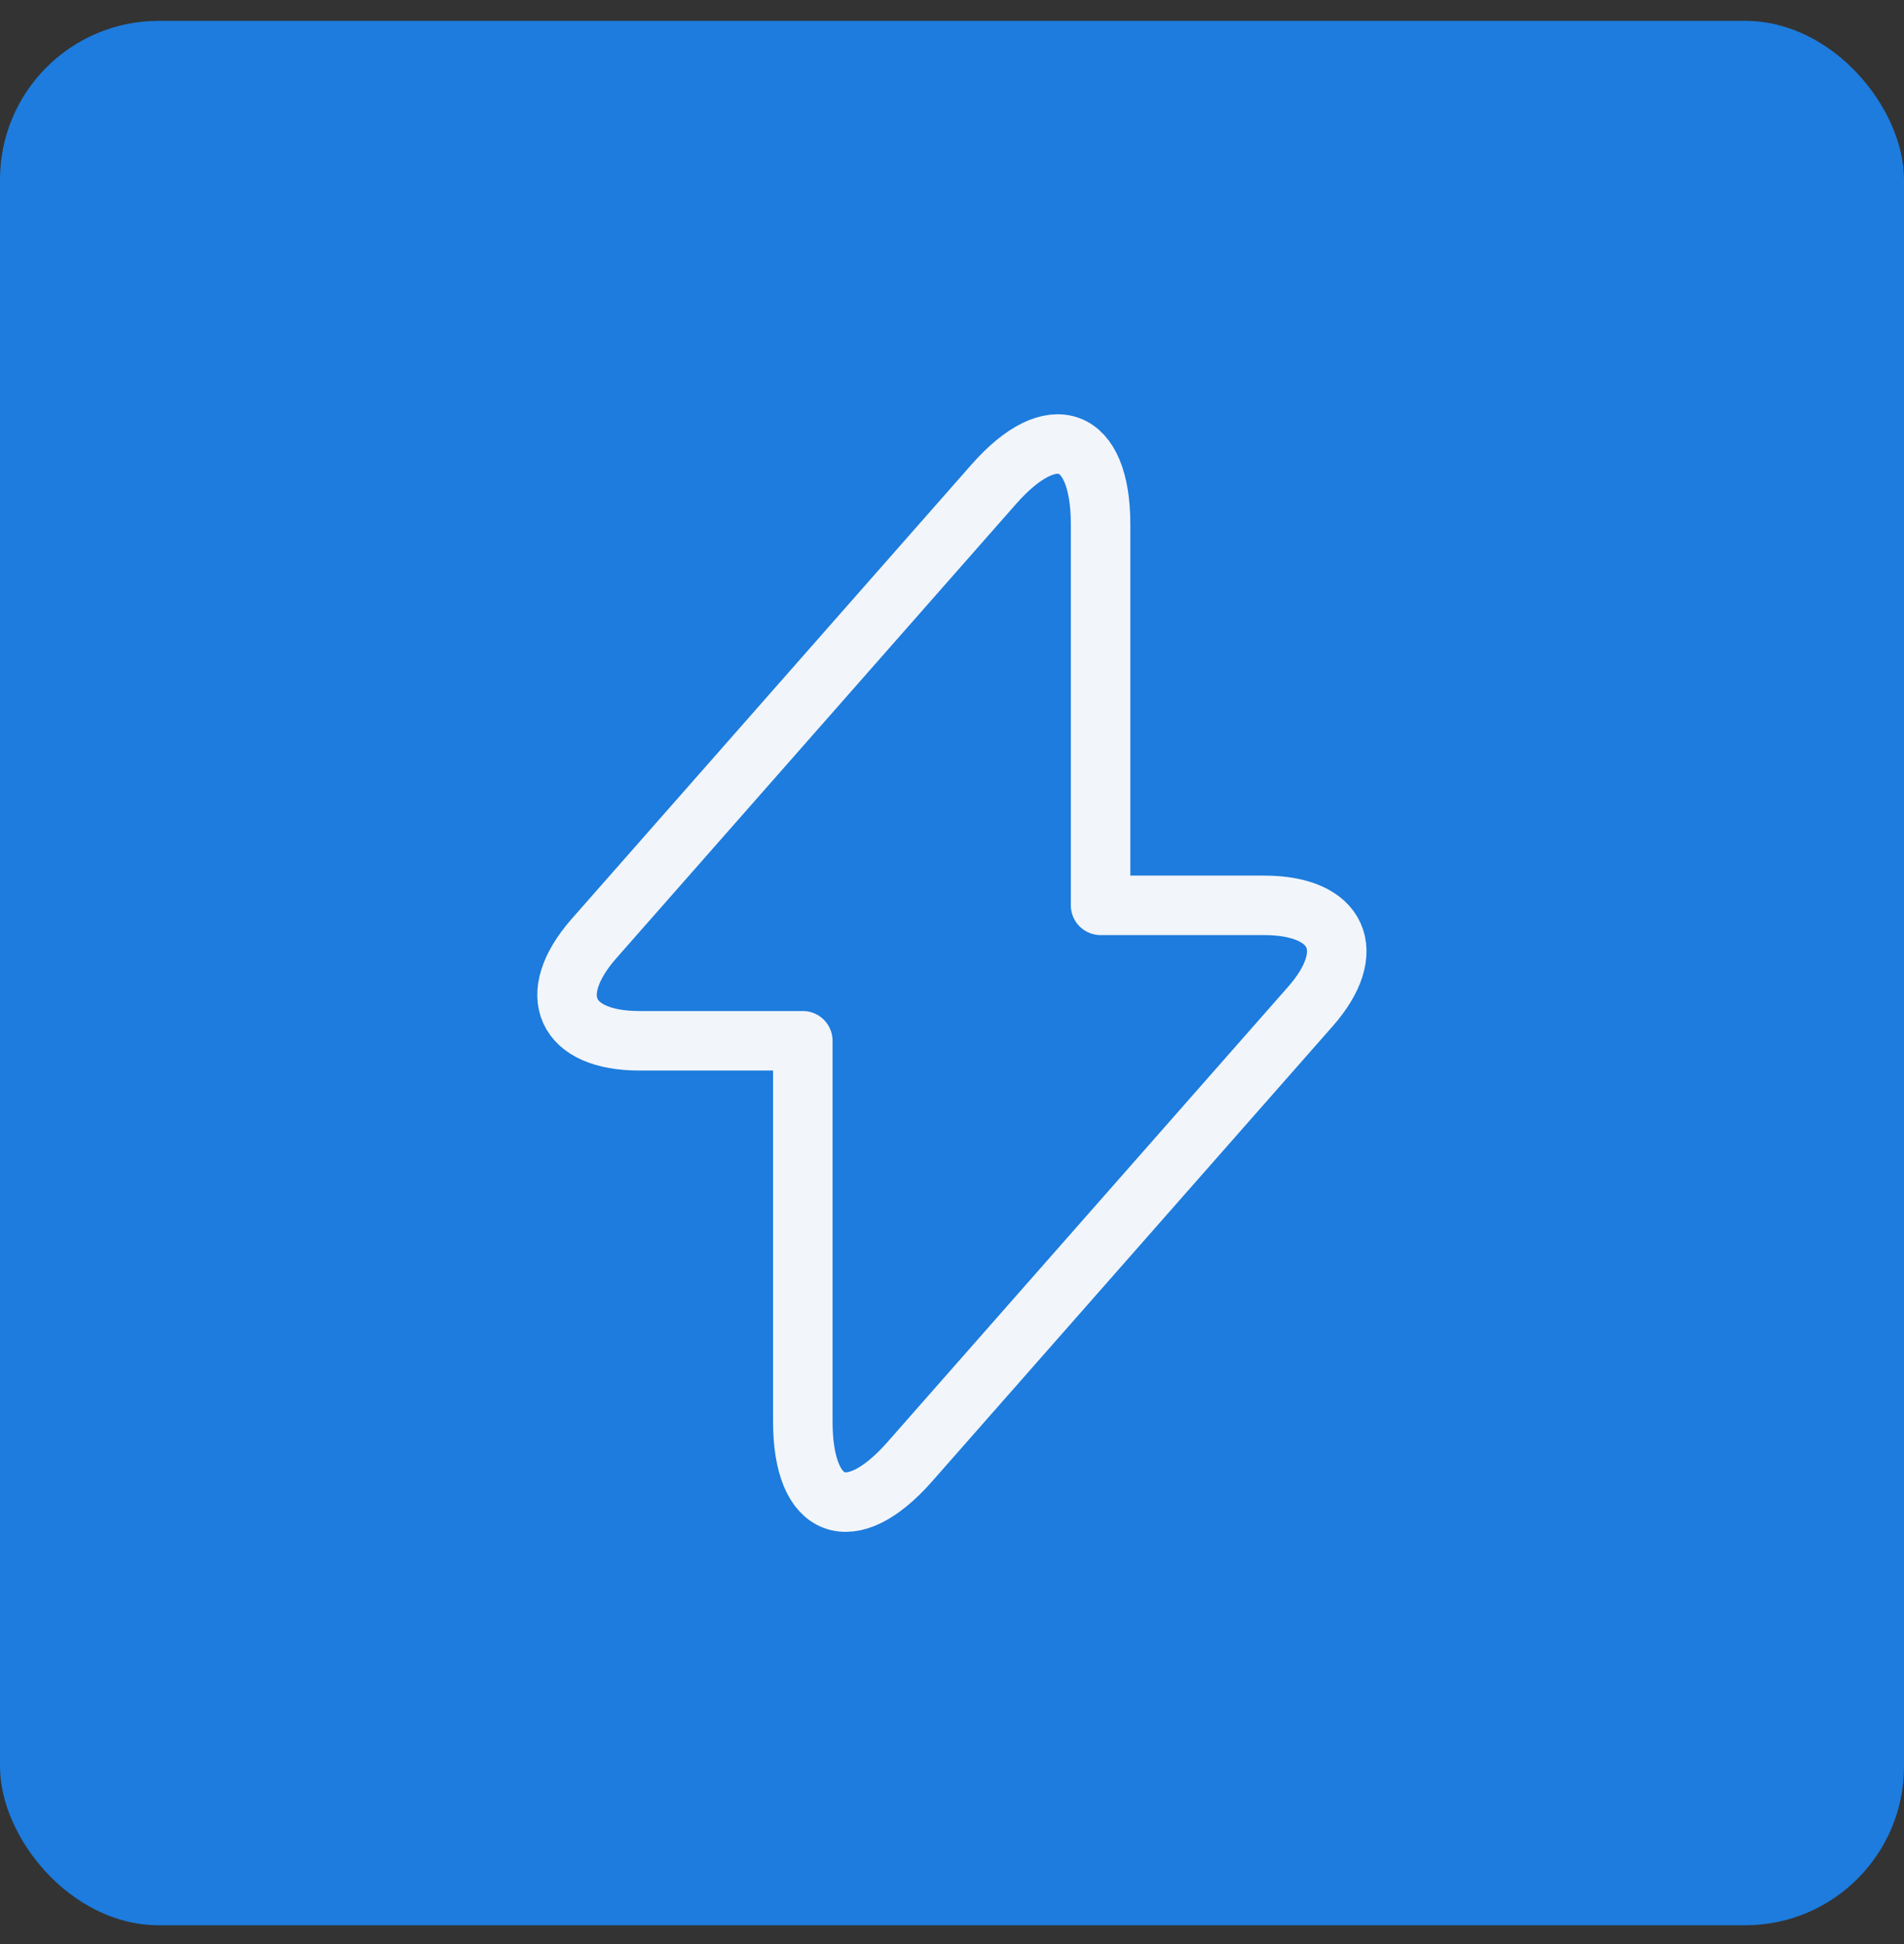
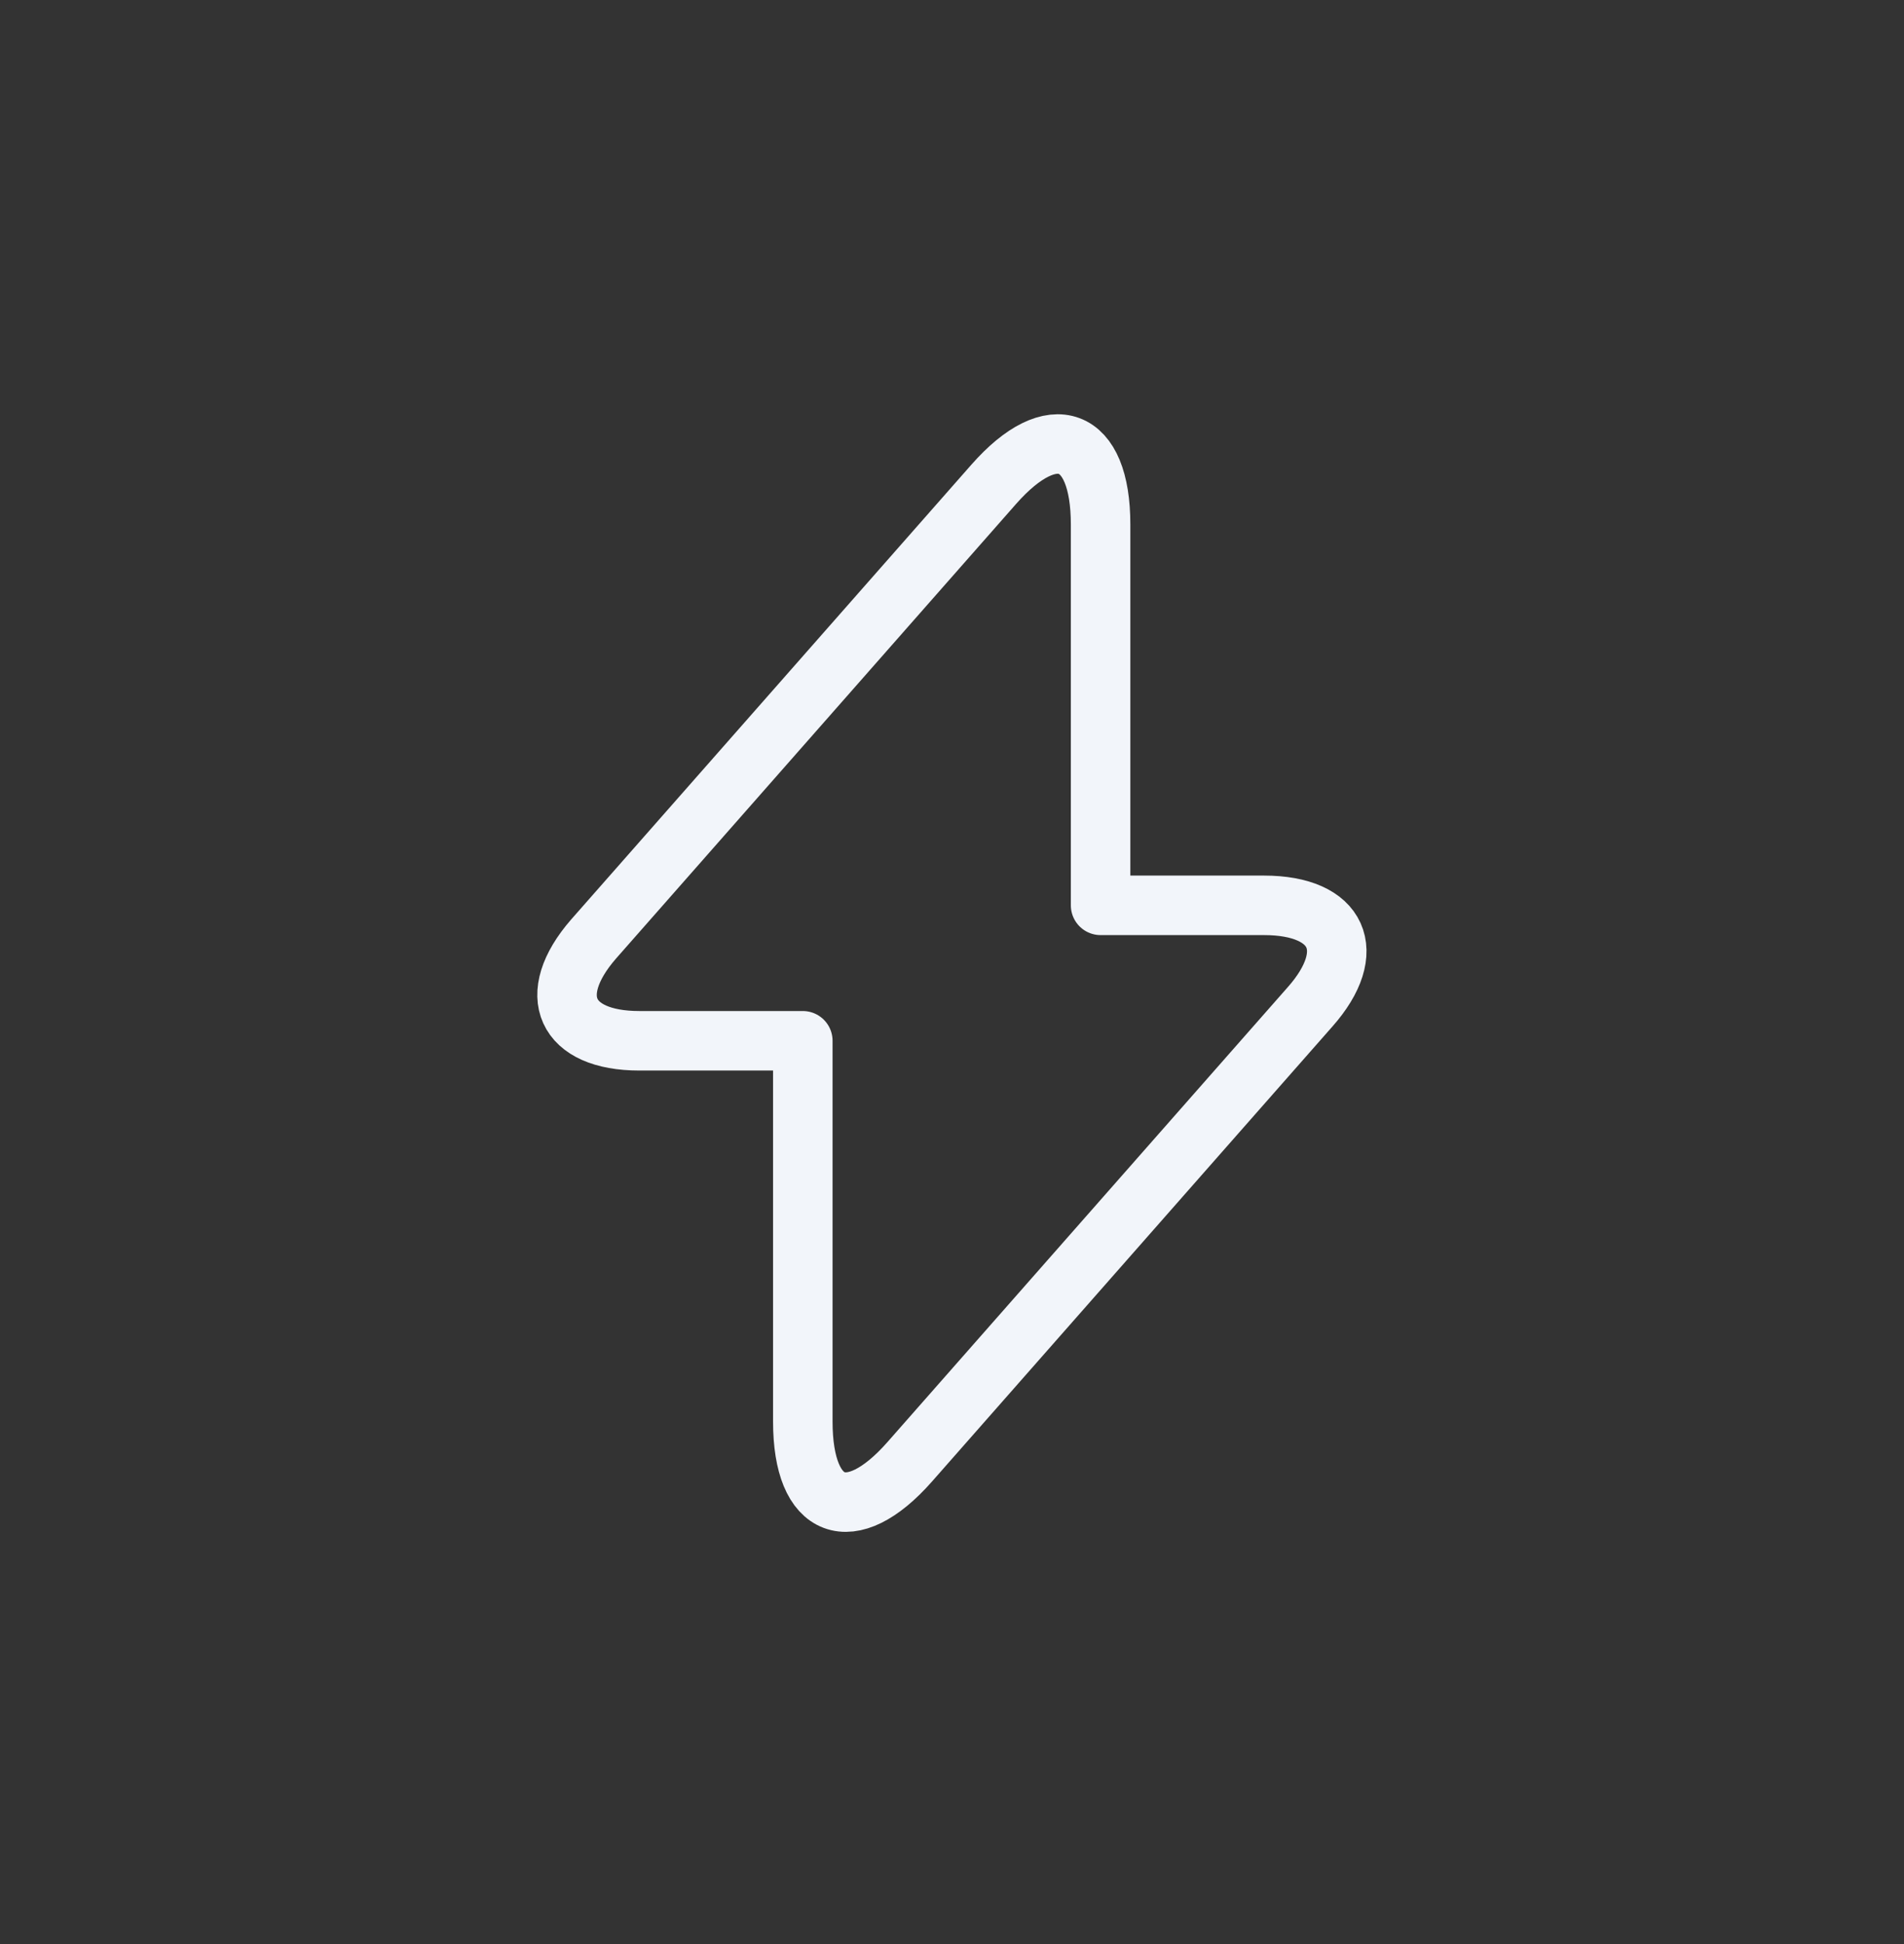
<svg xmlns="http://www.w3.org/2000/svg" width="48" height="49" viewBox="0 0 48 49" fill="none">
  <rect x="0" y="0" width="48" height="49" fill="#333333" stroke="none" />
-   <rect y="0.526" width="48" height="48" rx="4" fill="#1D7CDD" />
  <path d="M16.119 26.233H20.239V35.833C20.239 38.073 21.453 38.526 22.933 36.846L33.026 25.379C34.266 23.979 33.746 22.819 31.866 22.819H27.746V13.219C27.746 10.979 26.533 10.526 25.053 12.206L14.96 23.673C13.733 25.086 14.253 26.233 16.119 26.233Z" stroke="#F2F5FA" stroke-width="1.5" stroke-miterlimit="10" stroke-linecap="round" stroke-linejoin="round" />
</svg>